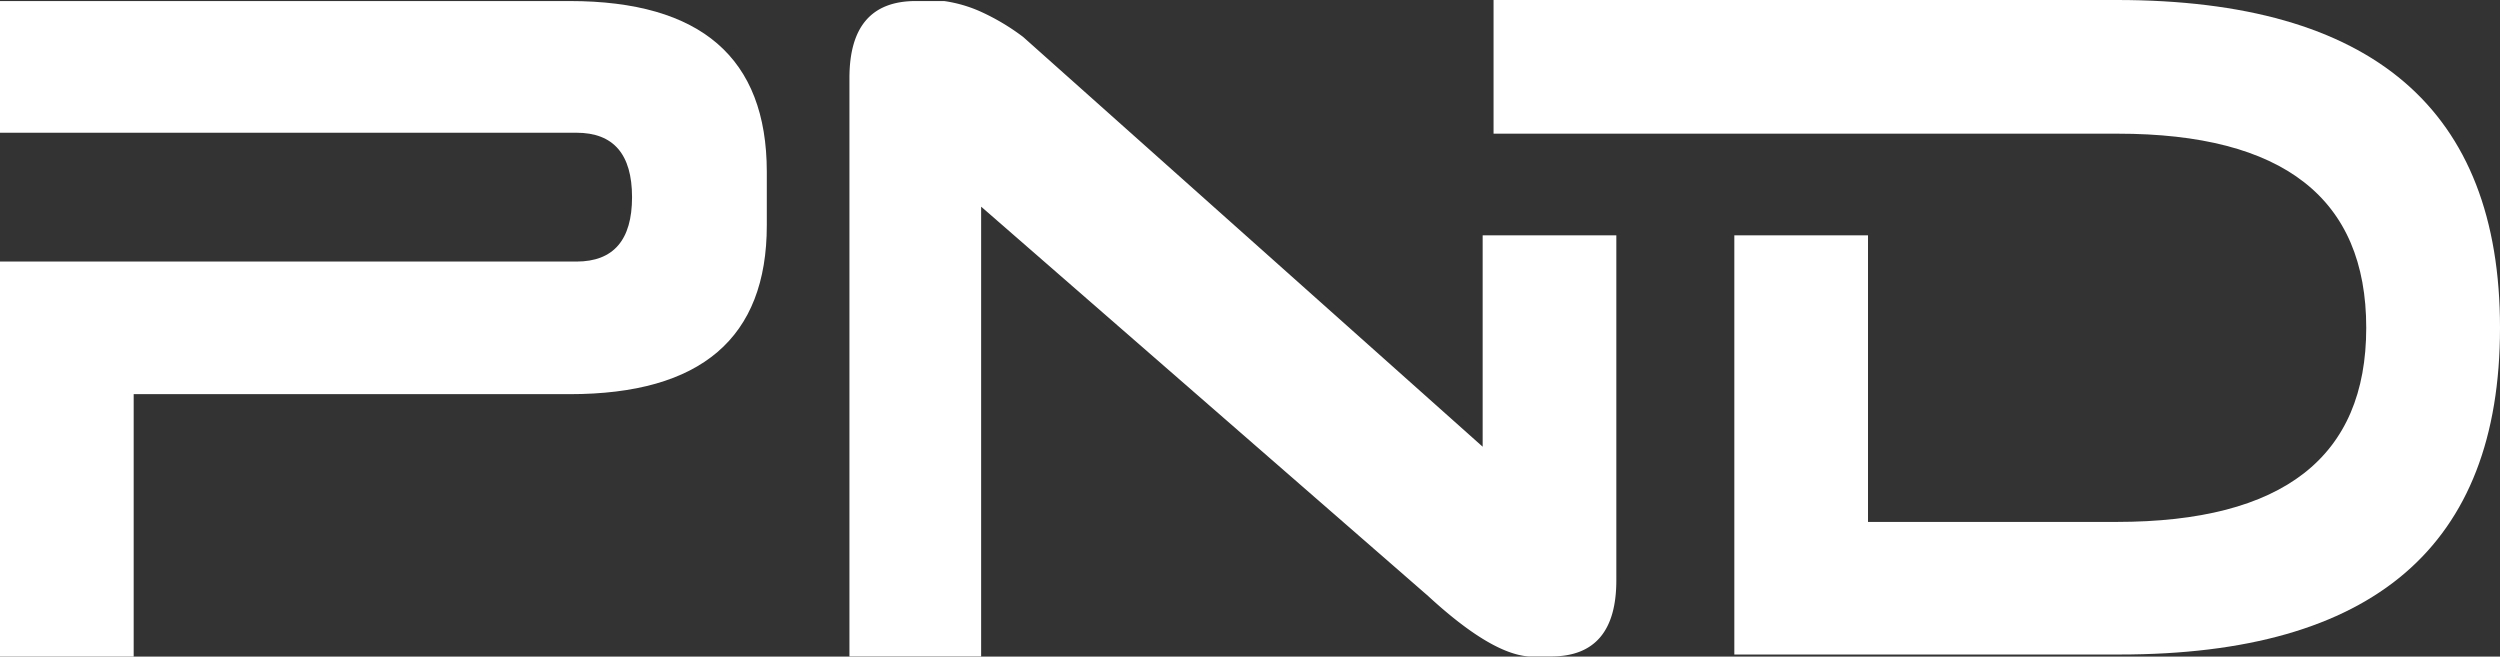
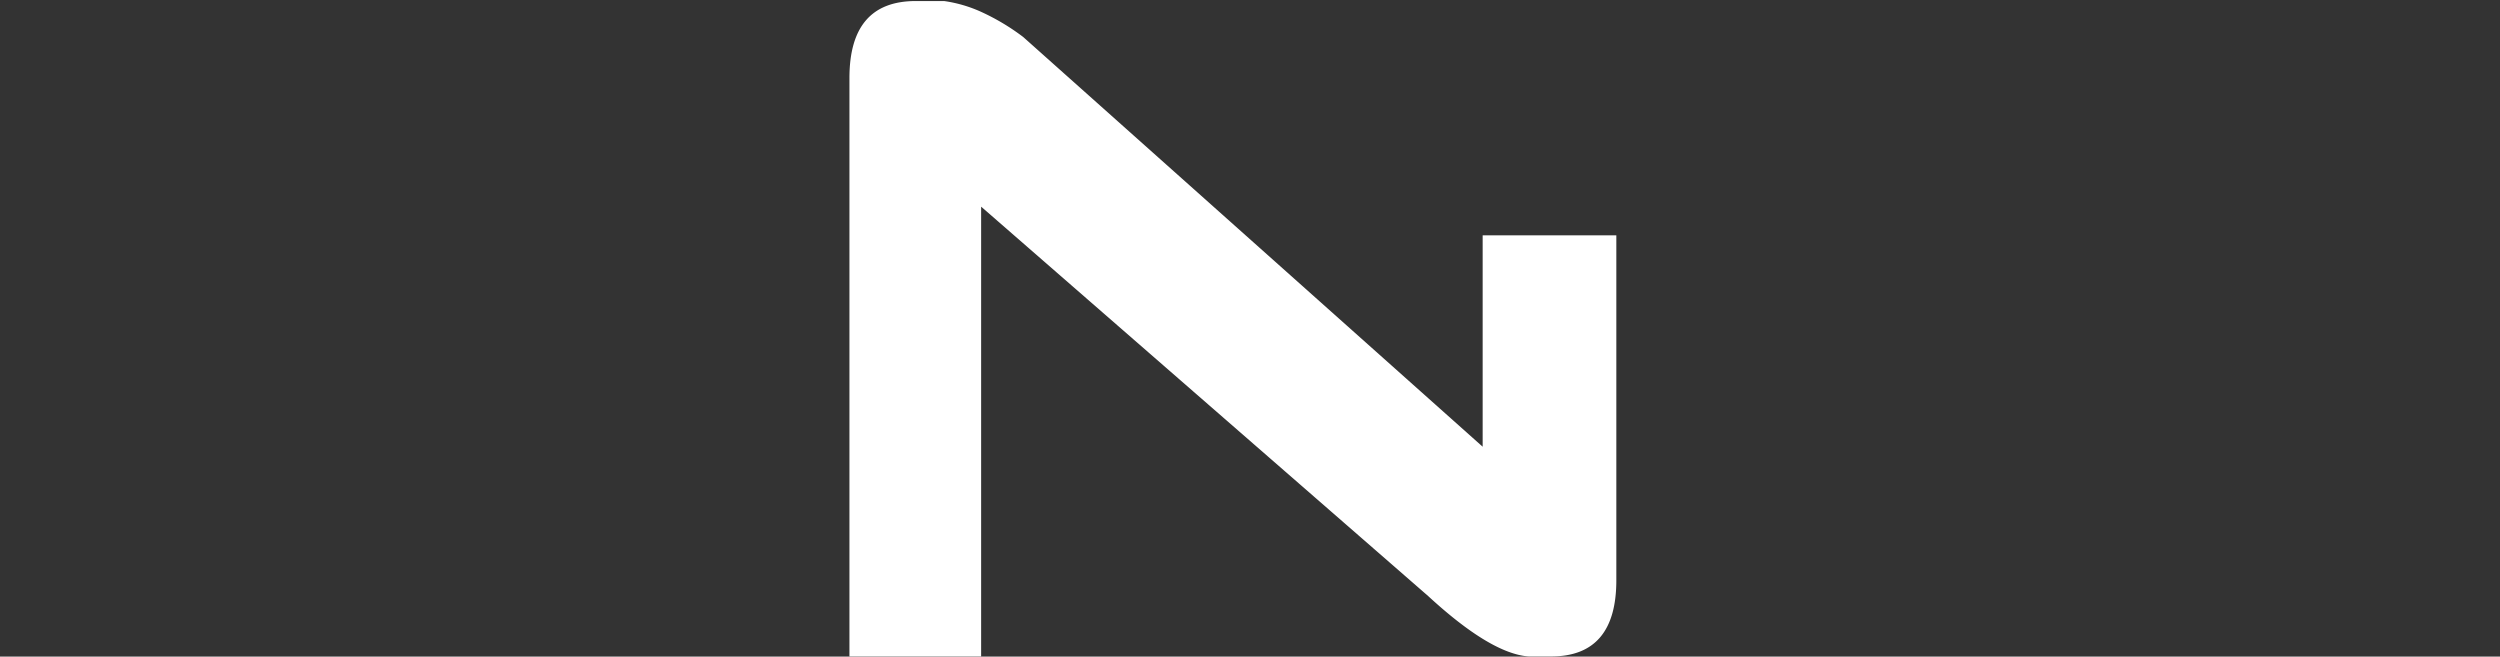
<svg xmlns="http://www.w3.org/2000/svg" id="Layer_1-2" width="145.875" height="38.312" viewBox="0 0 145.875 38.312">
  <rect x="0" y="0" width="145.875" height="38.312" fill="#333333" stroke="none" />
-   <path id="Path_1" data-name="Path 1" d="M0,7.764V.08H33.243q11.491,0,11.5,9.957v3.13q0,9.855-11.5,9.851H7.8V38.331H0V15.281H33.637c2.16,0,3.243-1.258,3.243-3.758S35.8,7.764,33.637,7.764H0Z" transform="translate(0 -0.019)" fill="#fff" />
  <path id="Path_2" data-name="Path 2" d="M73.094,12.083V38.324H65.41V4.573c0-3,1.288-4.493,3.872-4.493h1.652A7.89,7.89,0,0,1,73.071.7a12.972,12.972,0,0,1,2.478,1.478l26.809,23.907V13.75h7.8V33.883q0,4.444-3.811,4.44h-1.311q-2.216-.17-5.857-3.524L73.109,12.09Z" transform="translate(-15.845 -0.019)" fill="#fff" />
-   <path id="Path_3" data-name="Path 3" d="M136.848,30.454h14.511q14.572,0,14.572-11.328T151.42,7.8H115.01V0h36.357q22.369,0,22.369,19.126c0,12.753-7.4,19.065-22.195,19.065H129.059V13.73h7.8V30.454Z" transform="translate(-27.861)" fill="#fff" />
</svg>